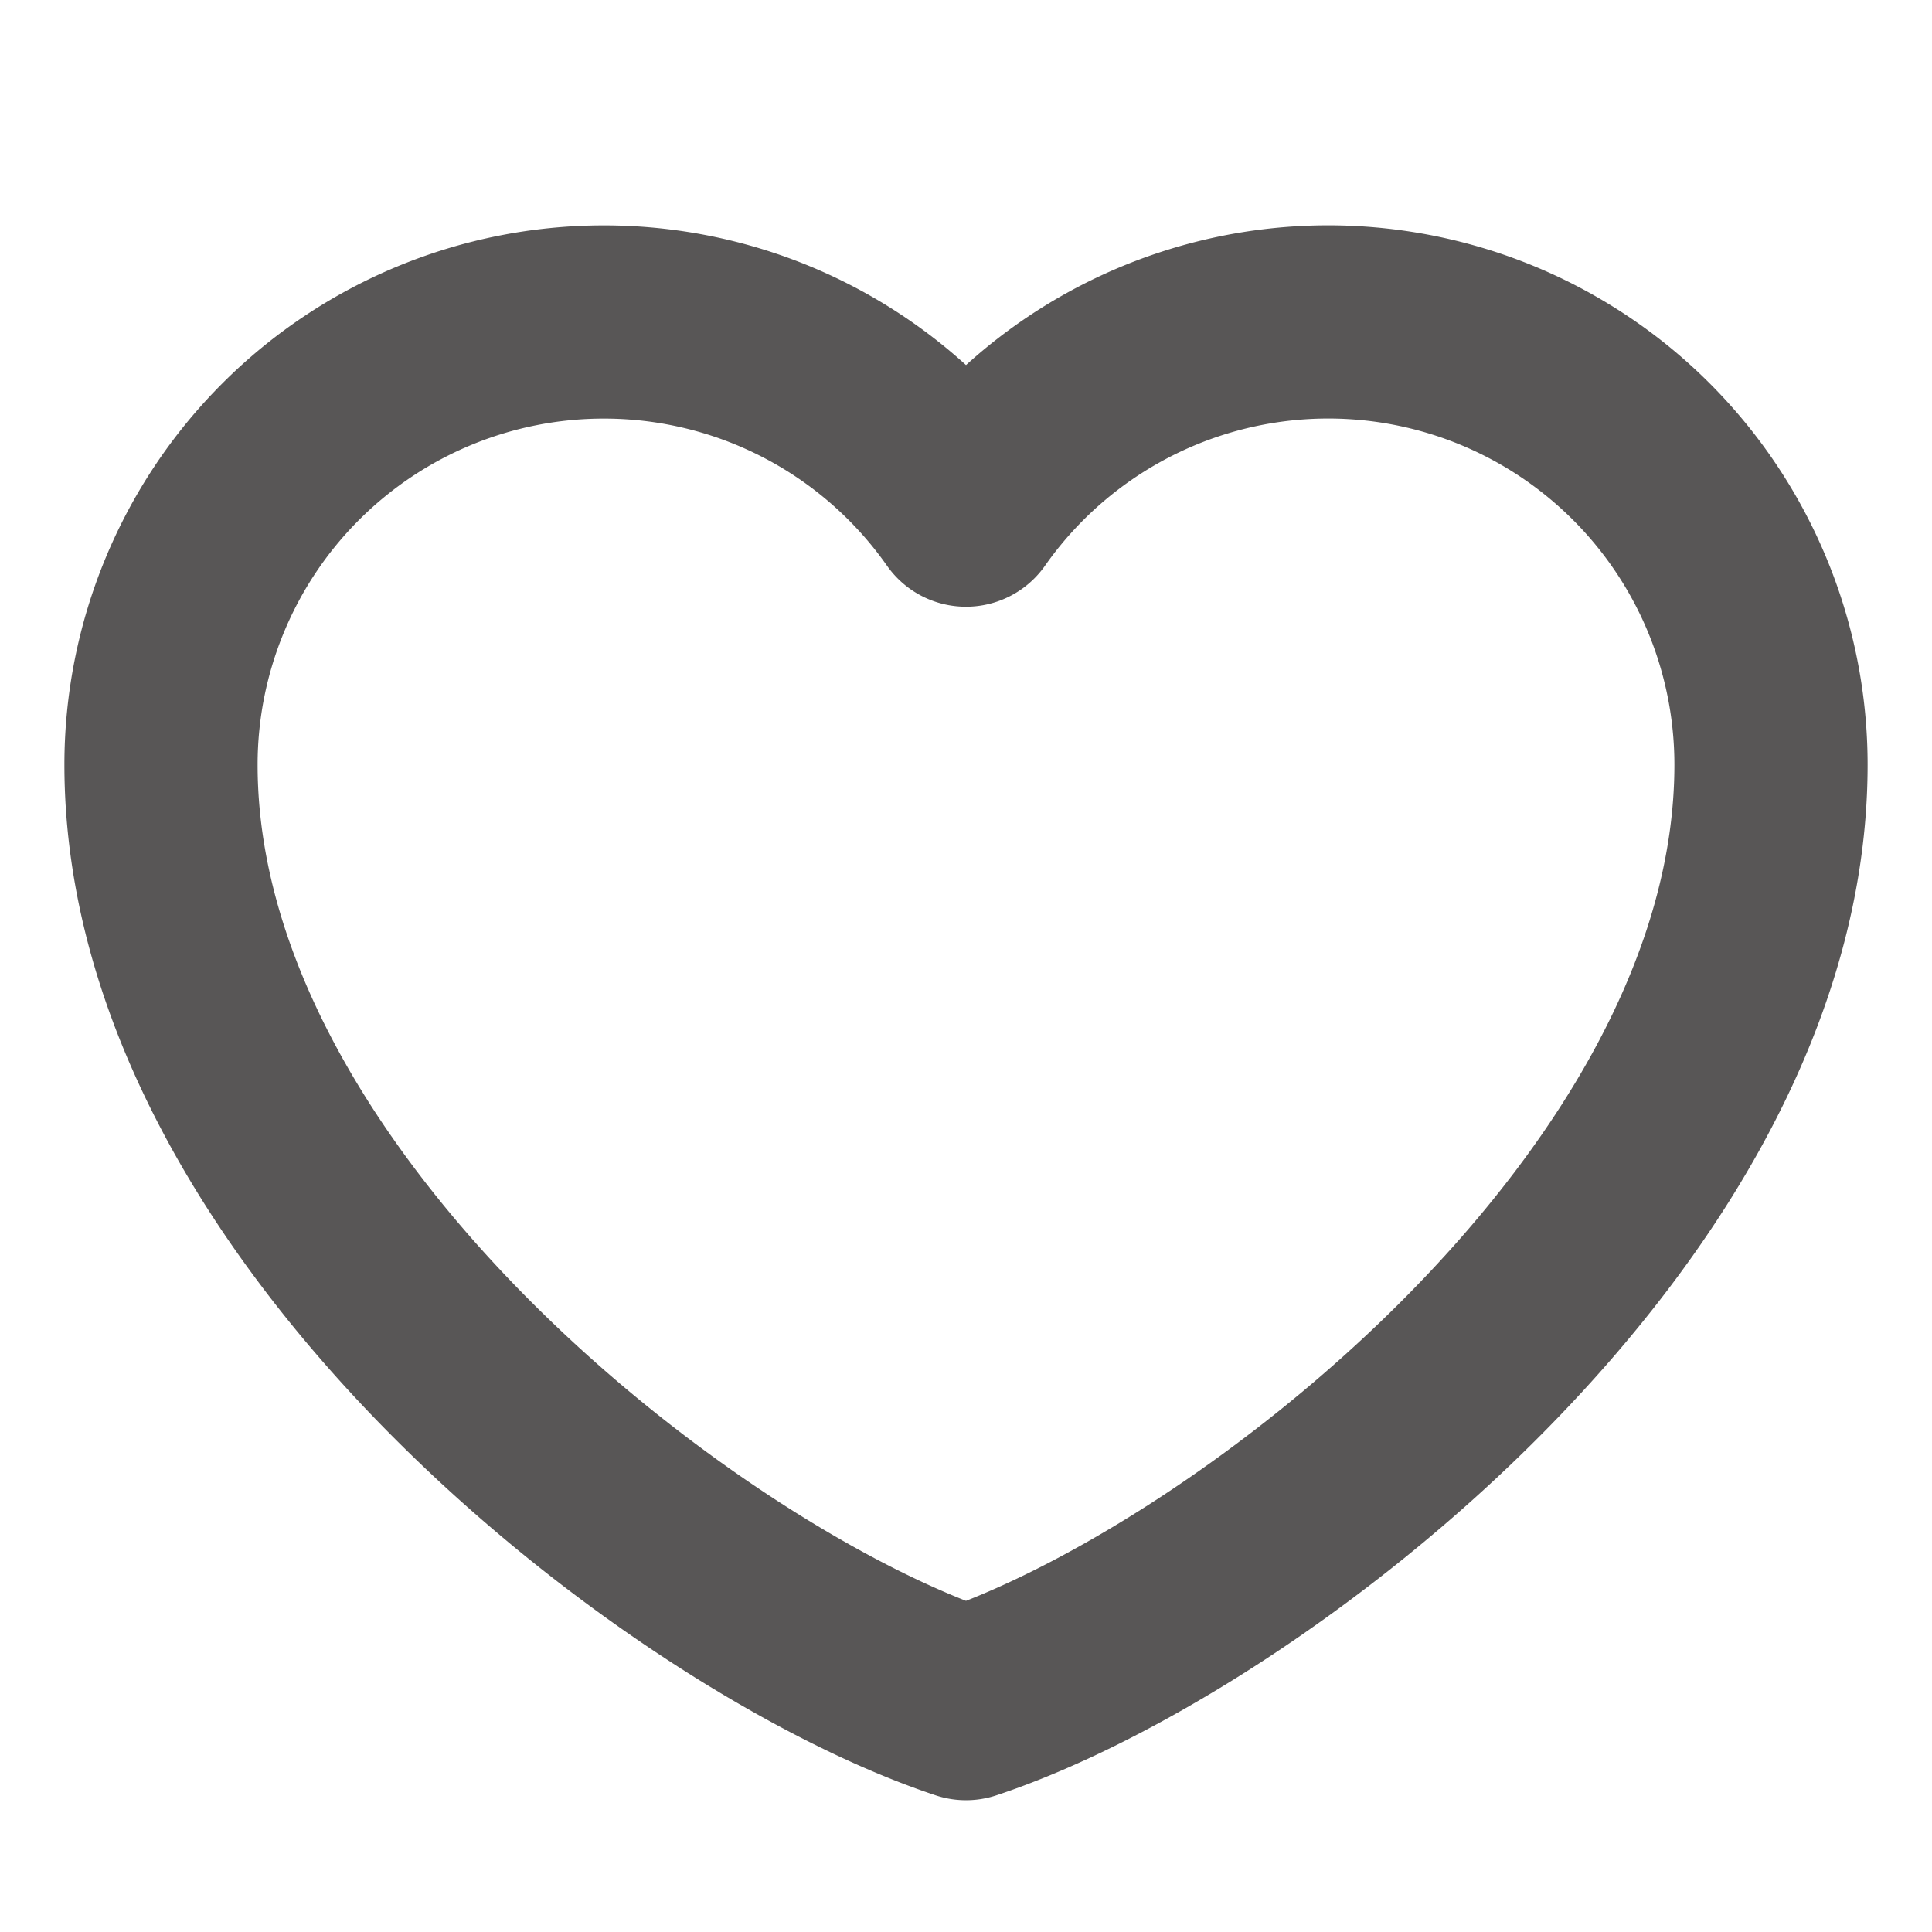
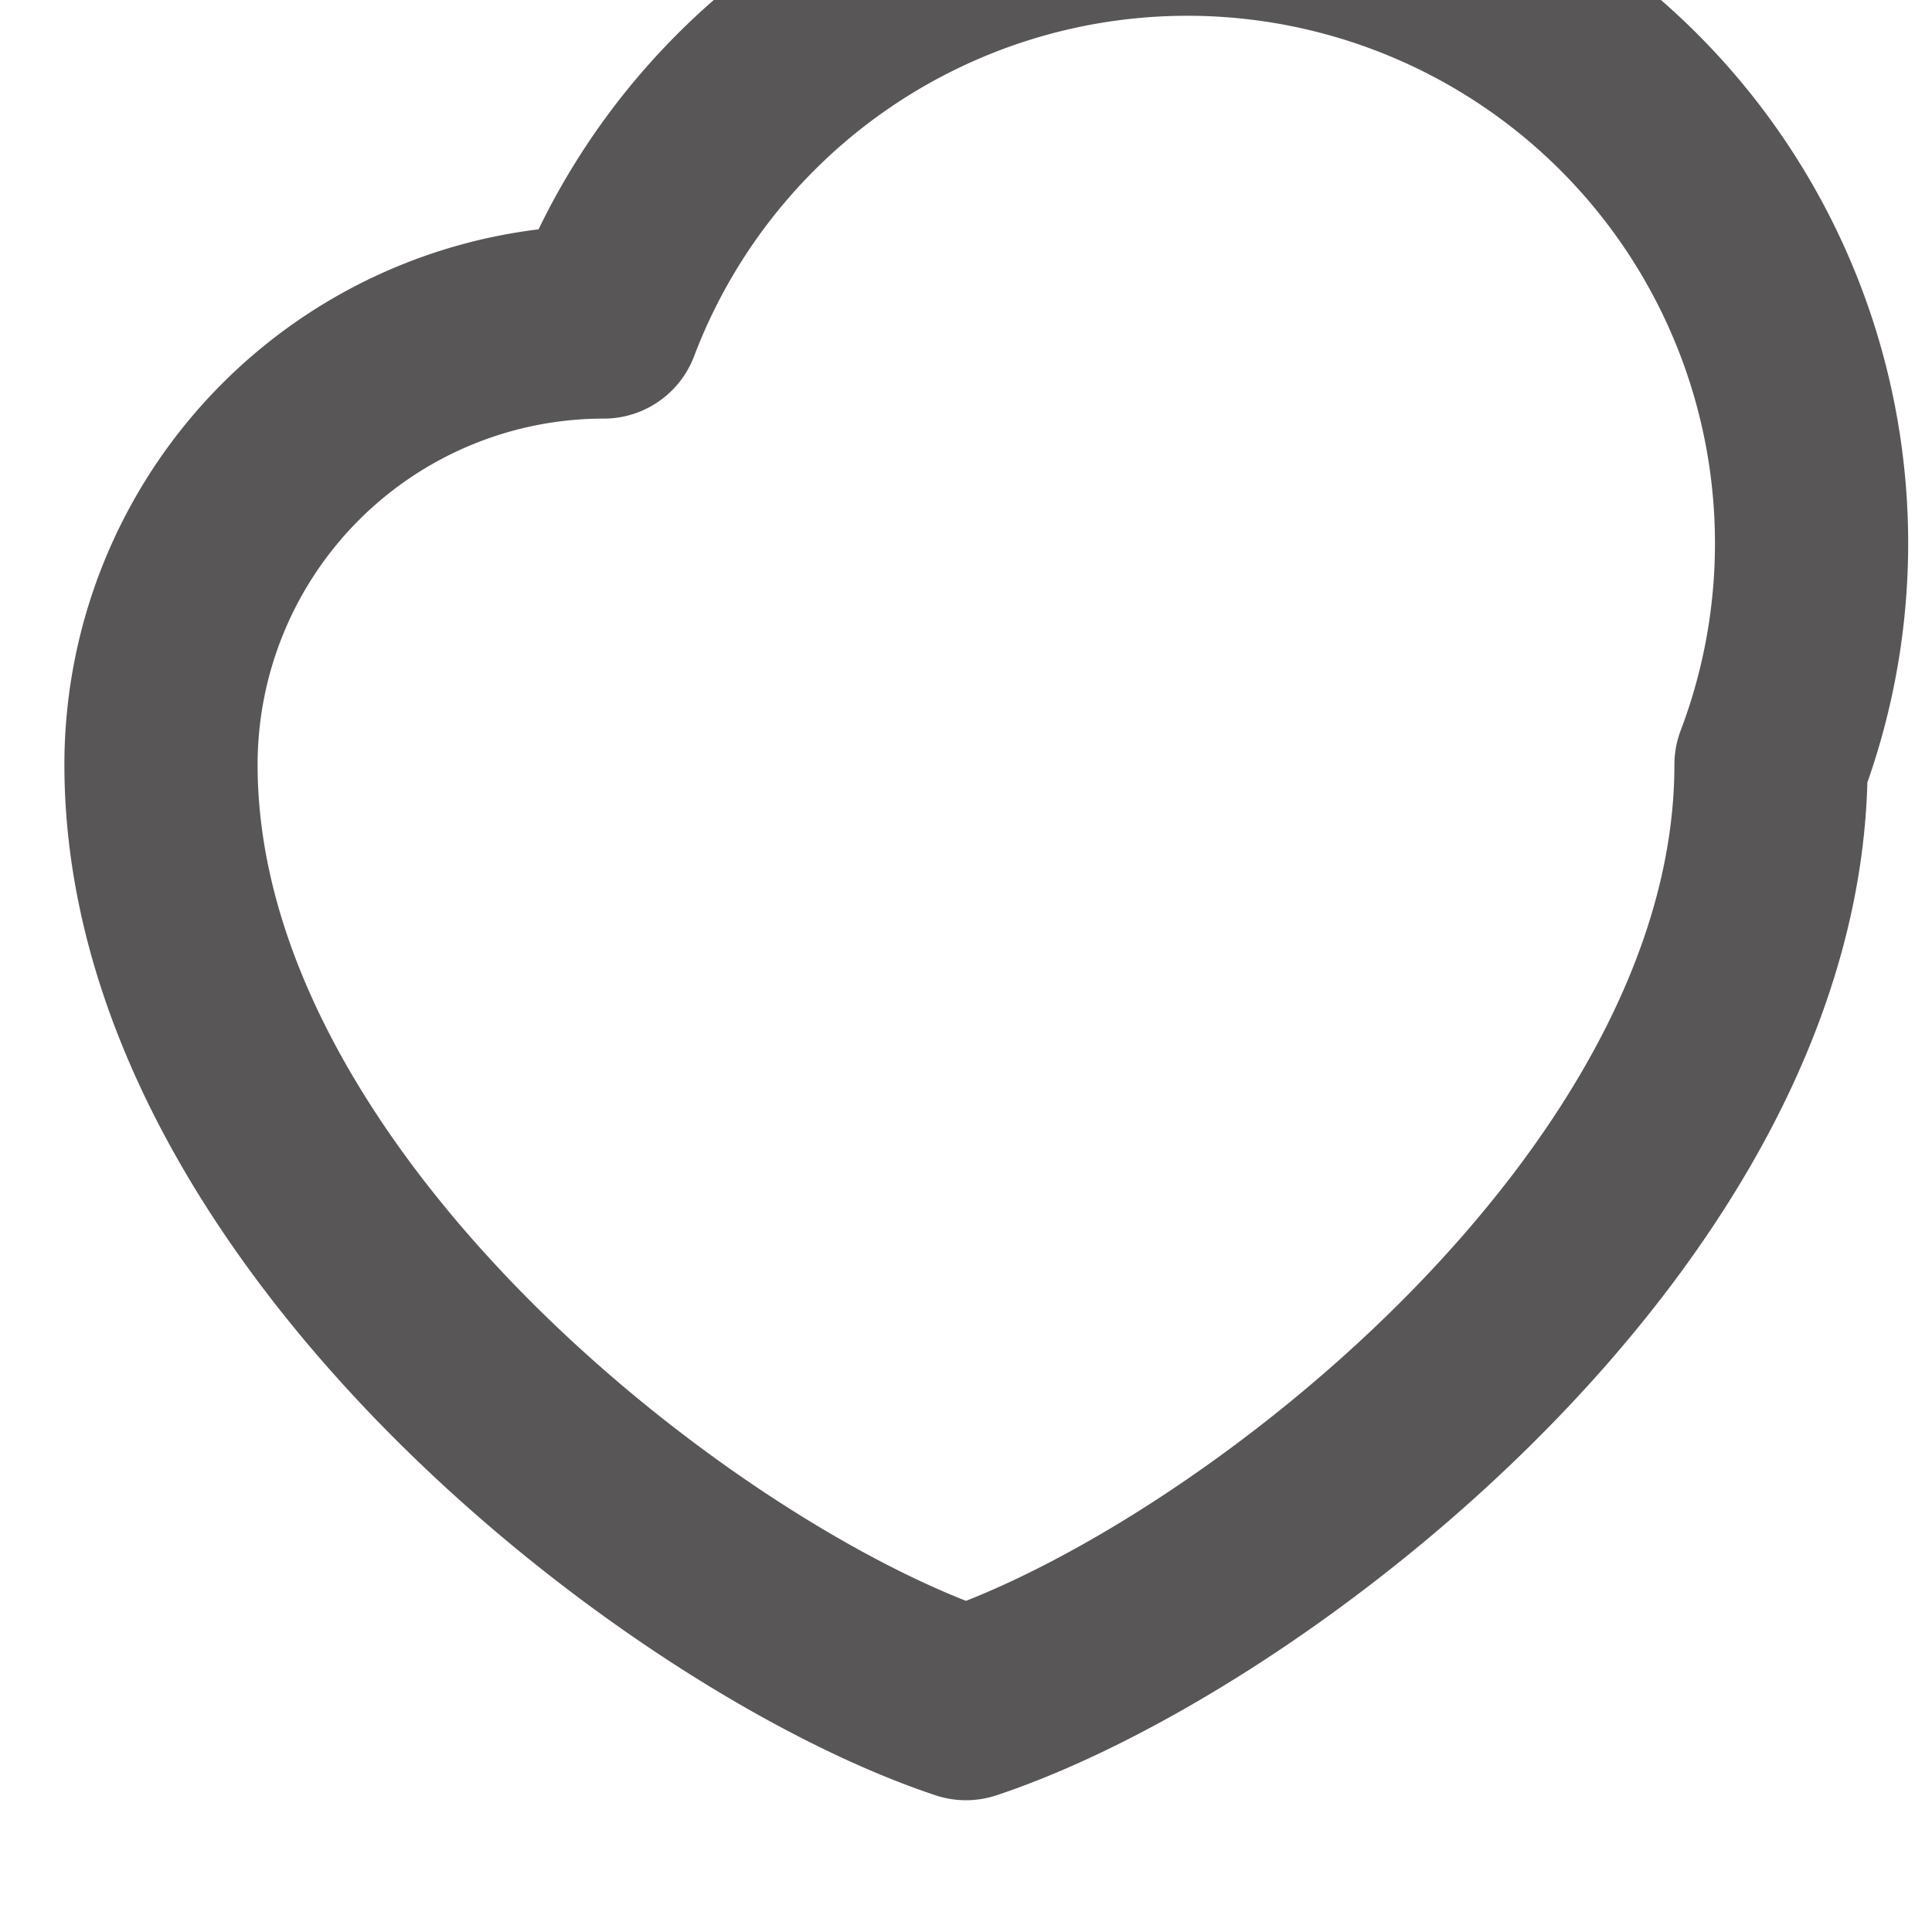
<svg xmlns="http://www.w3.org/2000/svg" width="24" height="24" fill="none">
-   <path d="M7.5 4A5.5 5.5 0 0 0 2 9.5C2 15 8.5 20 12 21.163 15.5 20 22 15 22 9.5a5.5 5.5 0 0 0-10-3.163A5.494 5.494 0 0 0 7.5 4Z" stroke="#585656" stroke-width="2.4" stroke-linecap="round" stroke-linejoin="round" />
+   <path d="M7.5 4A5.5 5.5 0 0 0 2 9.5C2 15 8.5 20 12 21.163 15.5 20 22 15 22 9.5A5.494 5.494 0 0 0 7.5 4Z" stroke="#585656" stroke-width="2.4" stroke-linecap="round" stroke-linejoin="round" />
</svg>